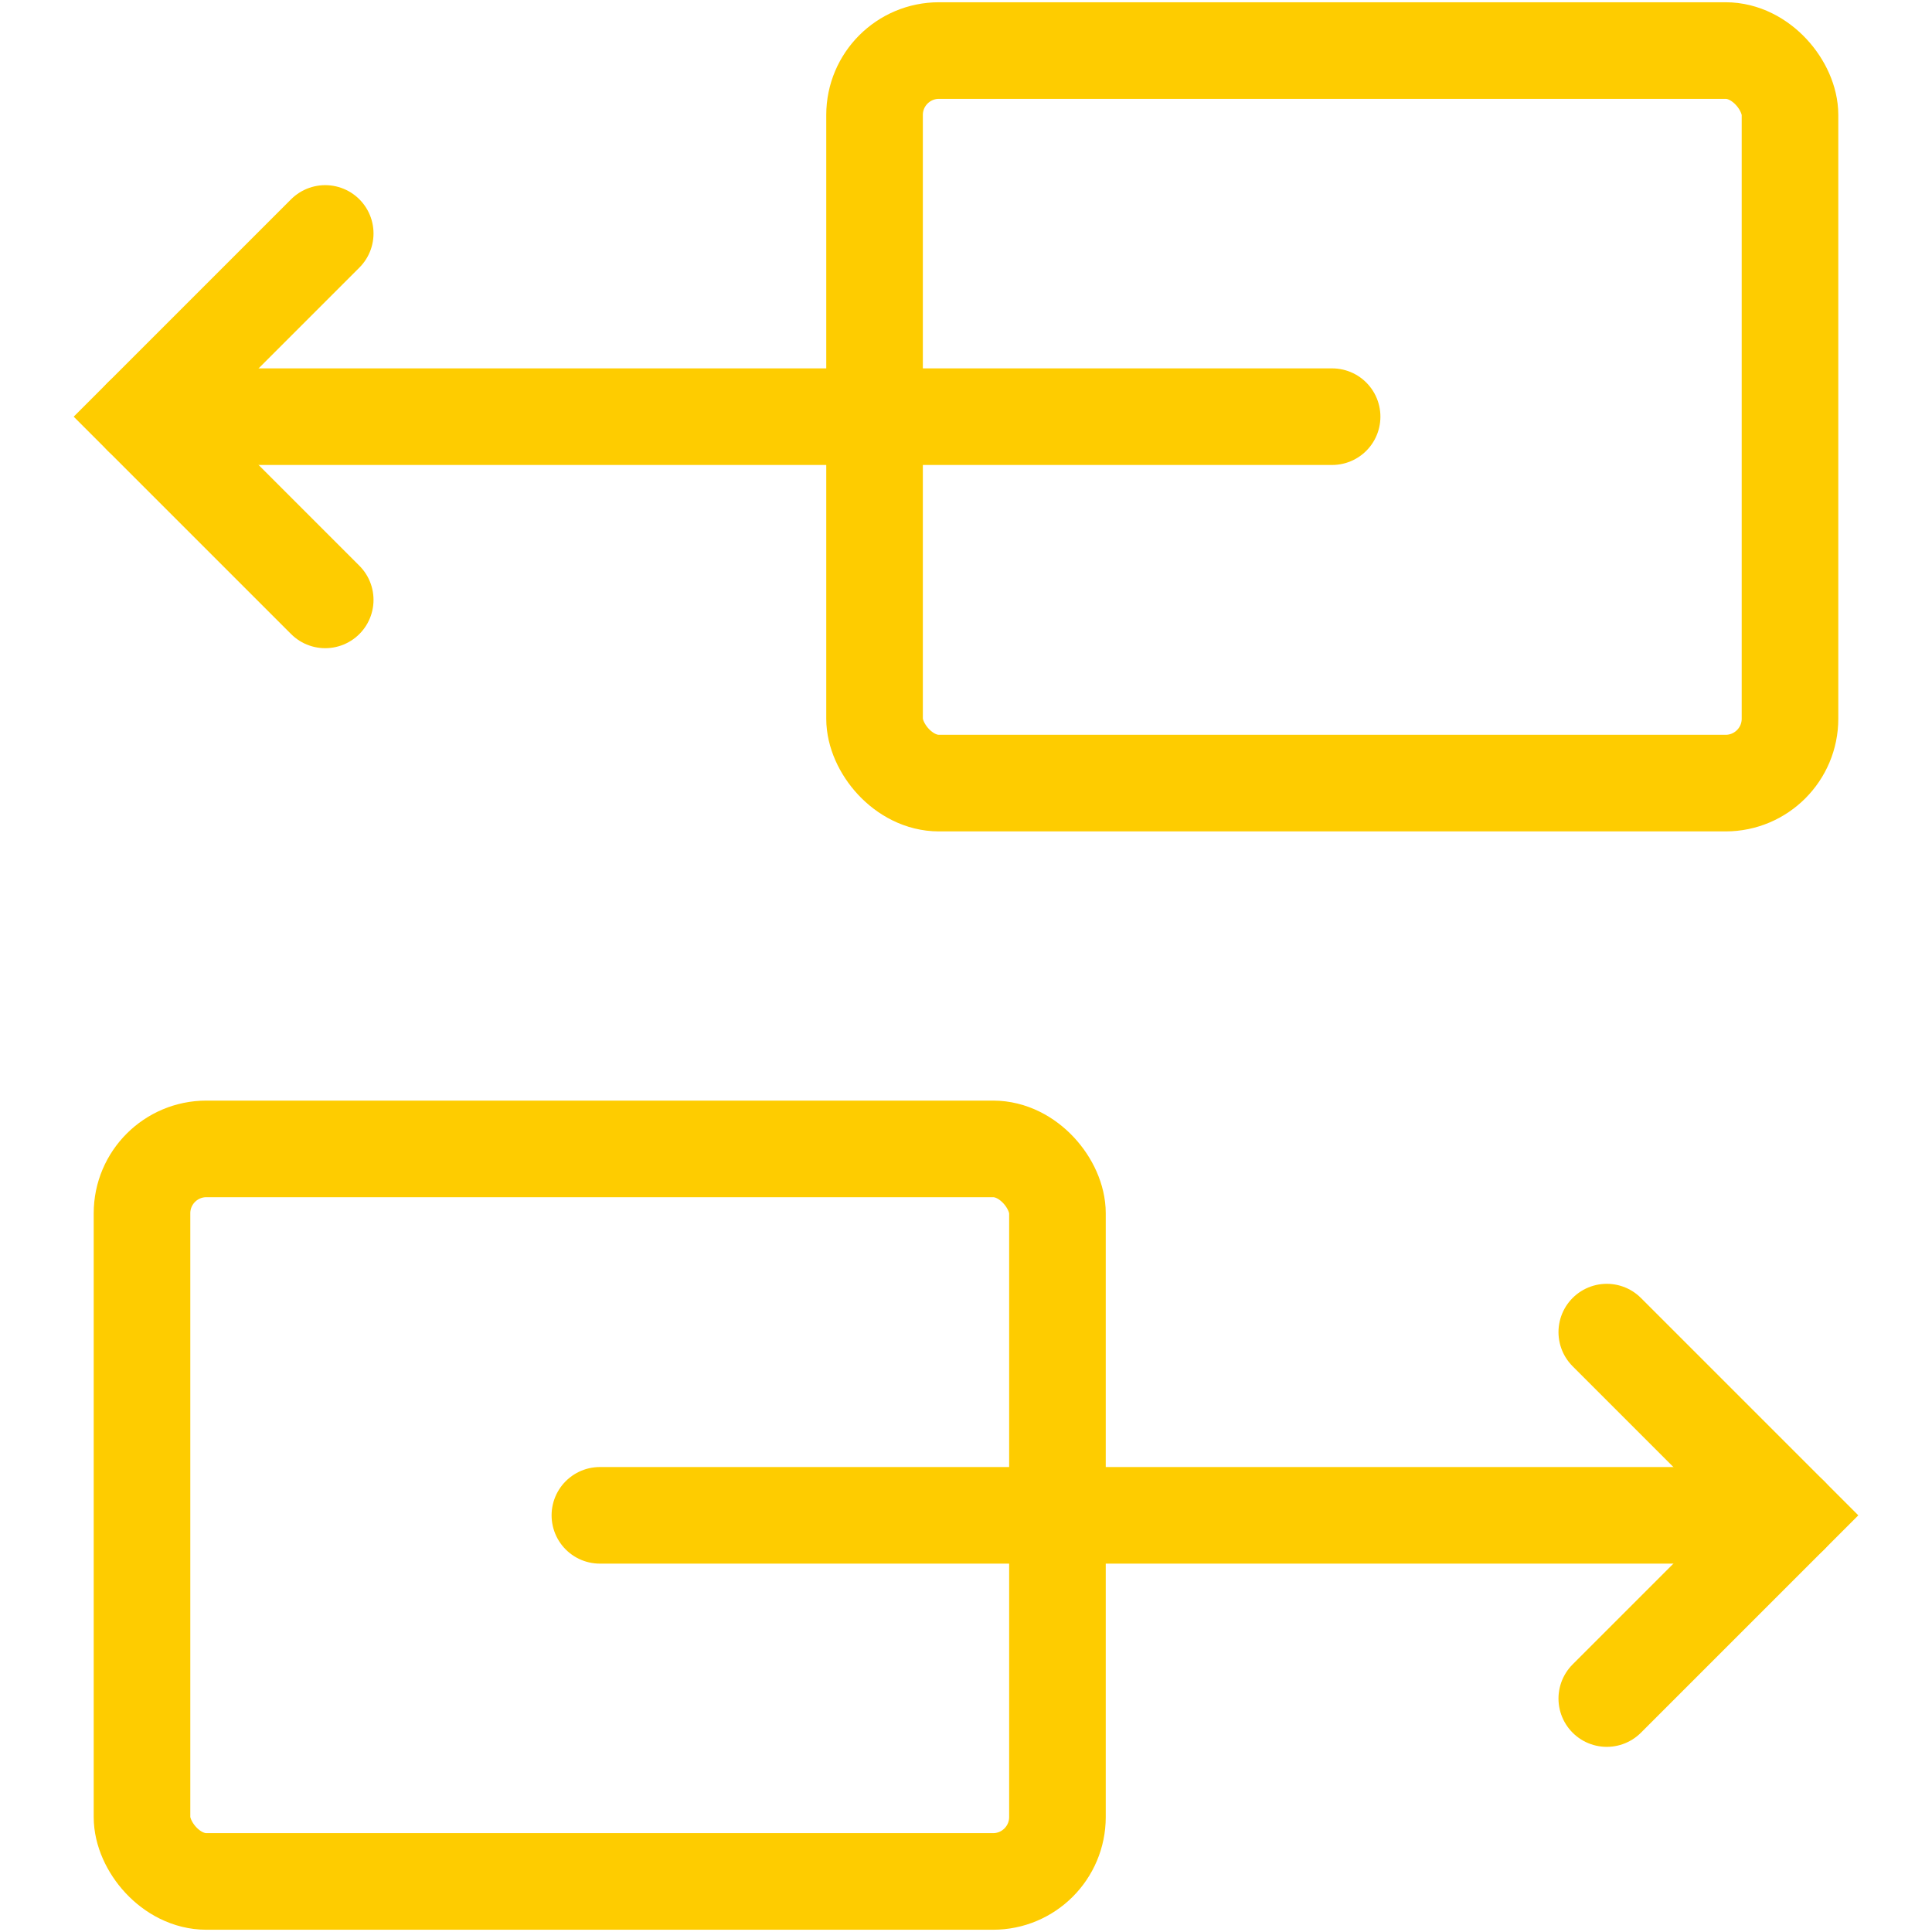
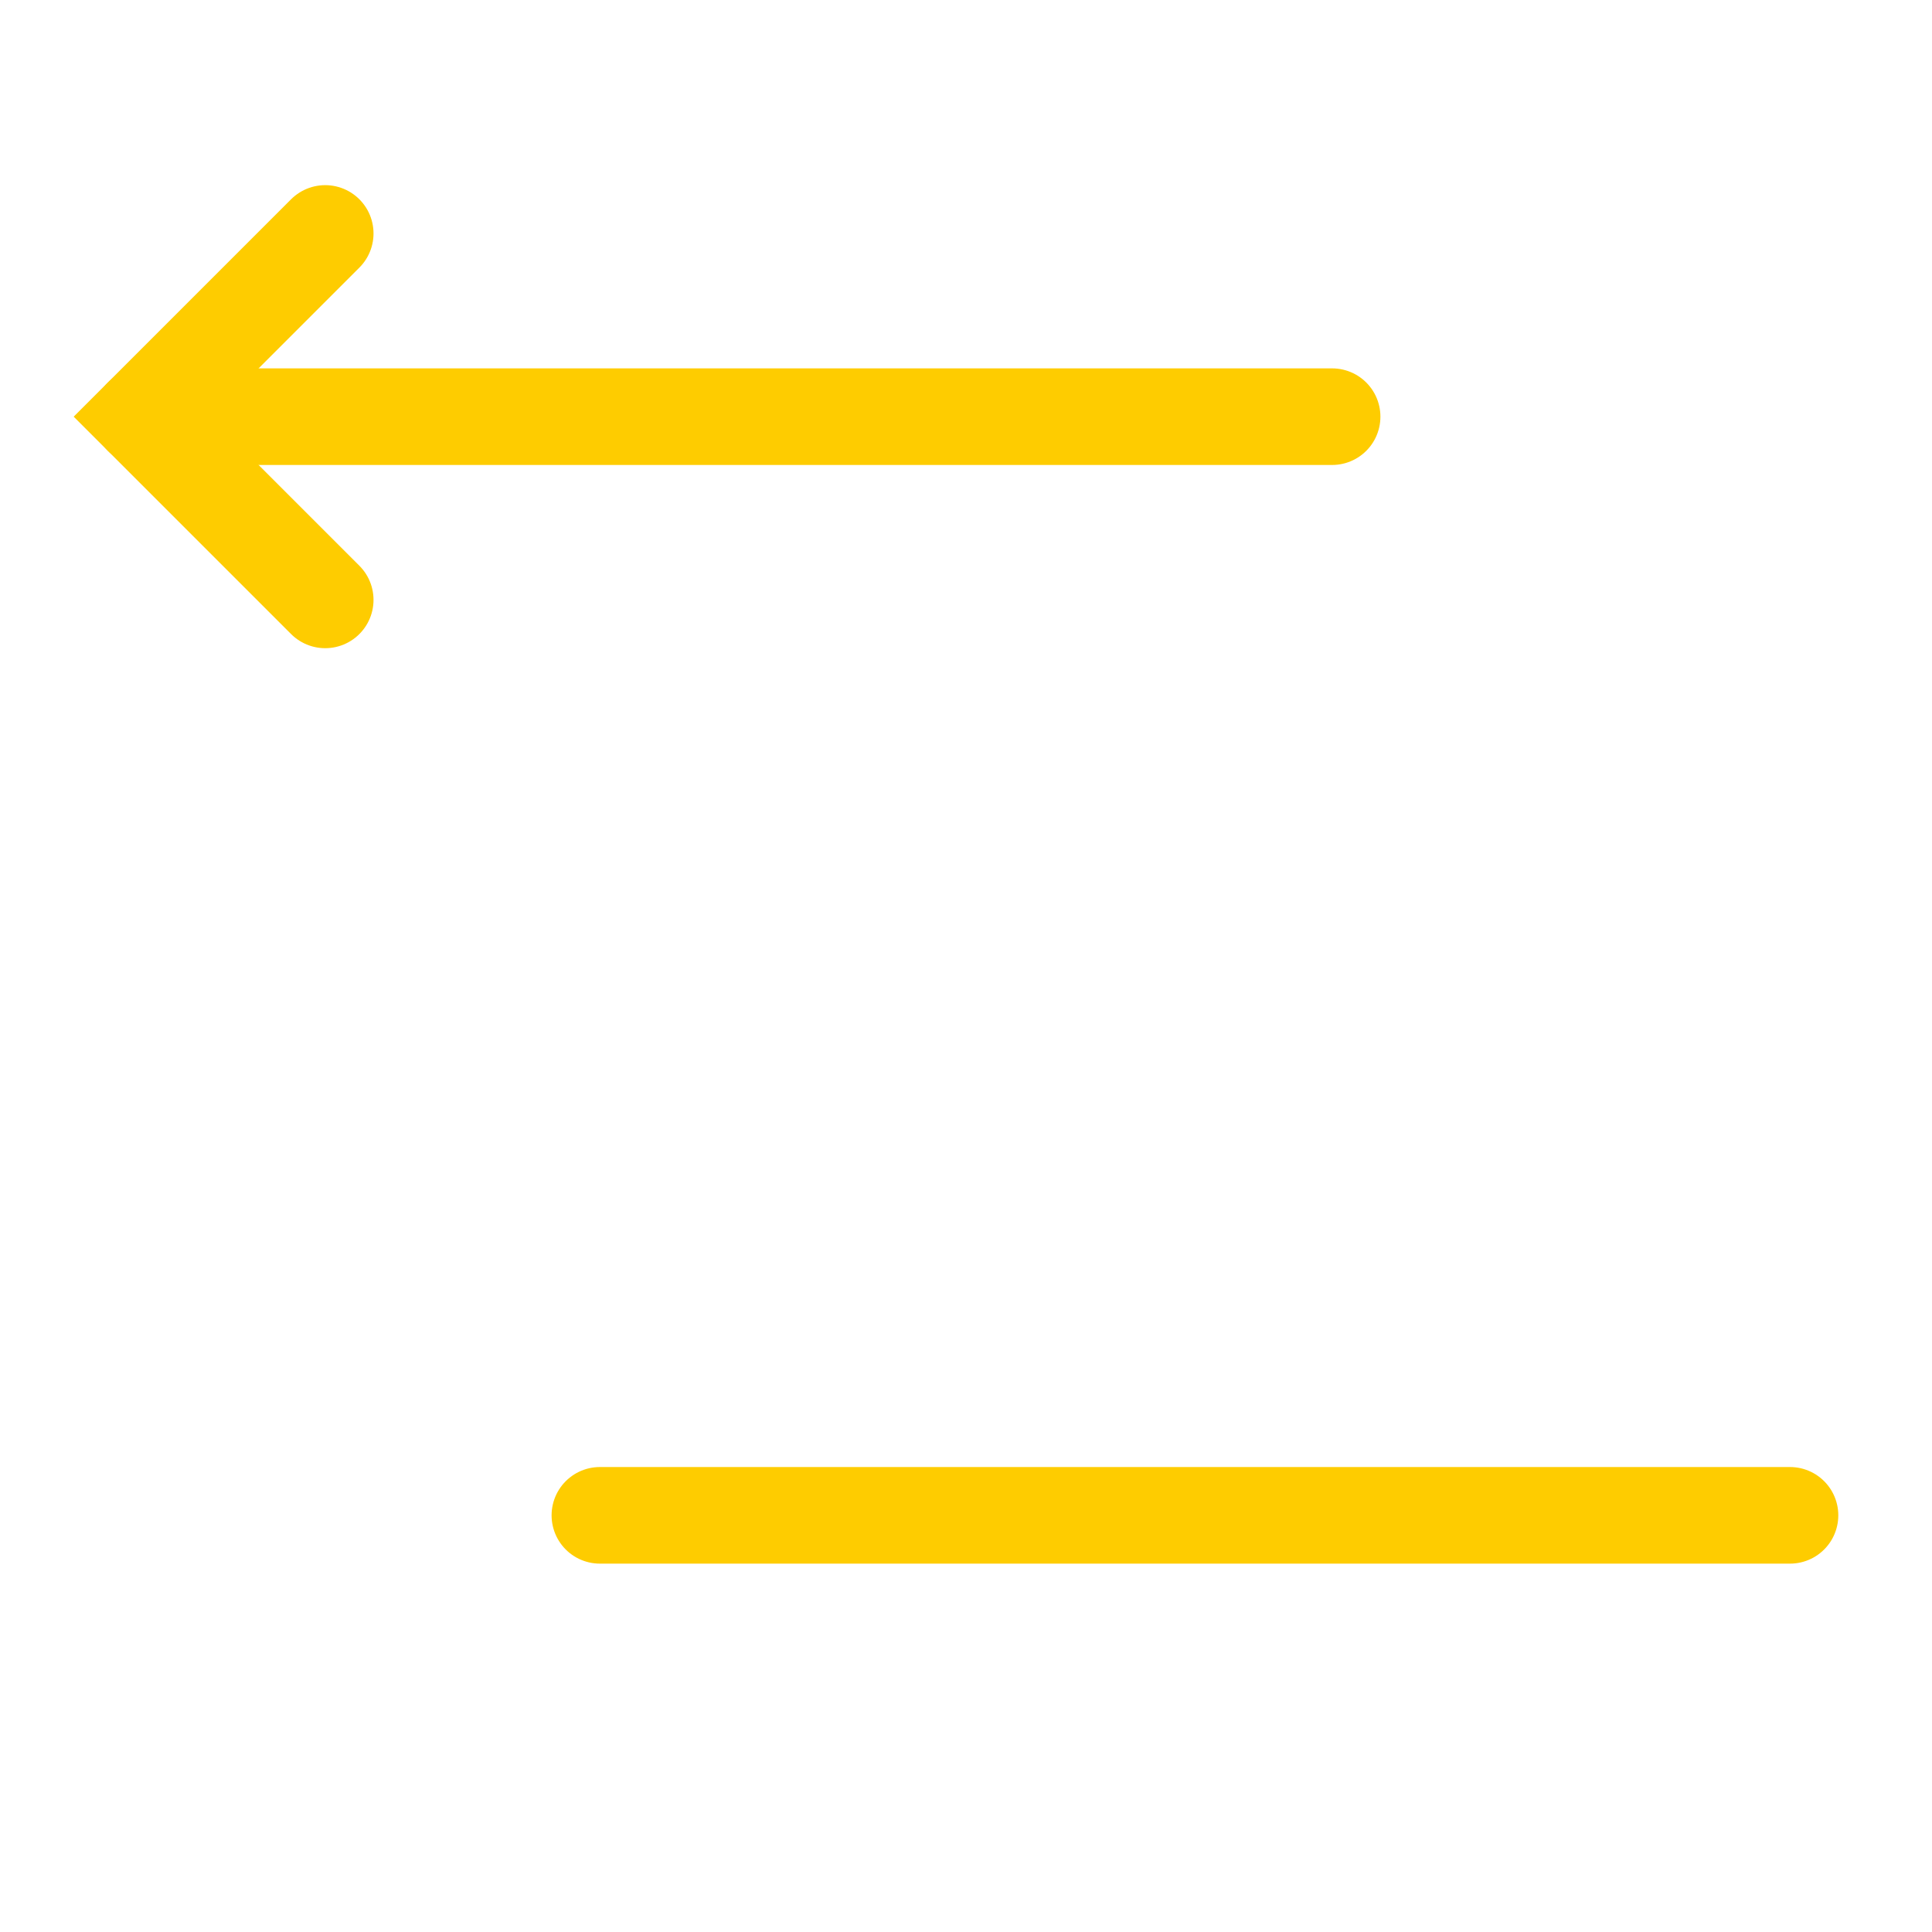
<svg xmlns="http://www.w3.org/2000/svg" id="Layer_1" data-name="Layer 1" viewBox="0 0 60 60">
  <defs>
    <style>.cls-1{fill:none;stroke:#fecc00;stroke-linecap:round;stroke-miterlimit:10;stroke-width:3px;}</style>
  </defs>
  <line class="cls-1" x1="4.41" y1="12.94" x2="41.37" y2="12.94" />
-   <rect class="cls-1" x="27.16" y="1.57" width="28.43" height="22.75" rx="2" />
  <line class="cls-1" x1="55.59" y1="47.06" x2="18.63" y2="47.06" />
-   <polyline class="cls-1" points="49.9 52.75 55.59 47.06 49.9 41.37" />
-   <rect class="cls-1" x="4.41" y="35.69" width="28.43" height="22.75" rx="2" transform="translate(37.25 94.12) rotate(-180)" />
  <polyline class="cls-1" points="10.1 7.25 4.41 12.94 10.1 18.63" />
</svg>